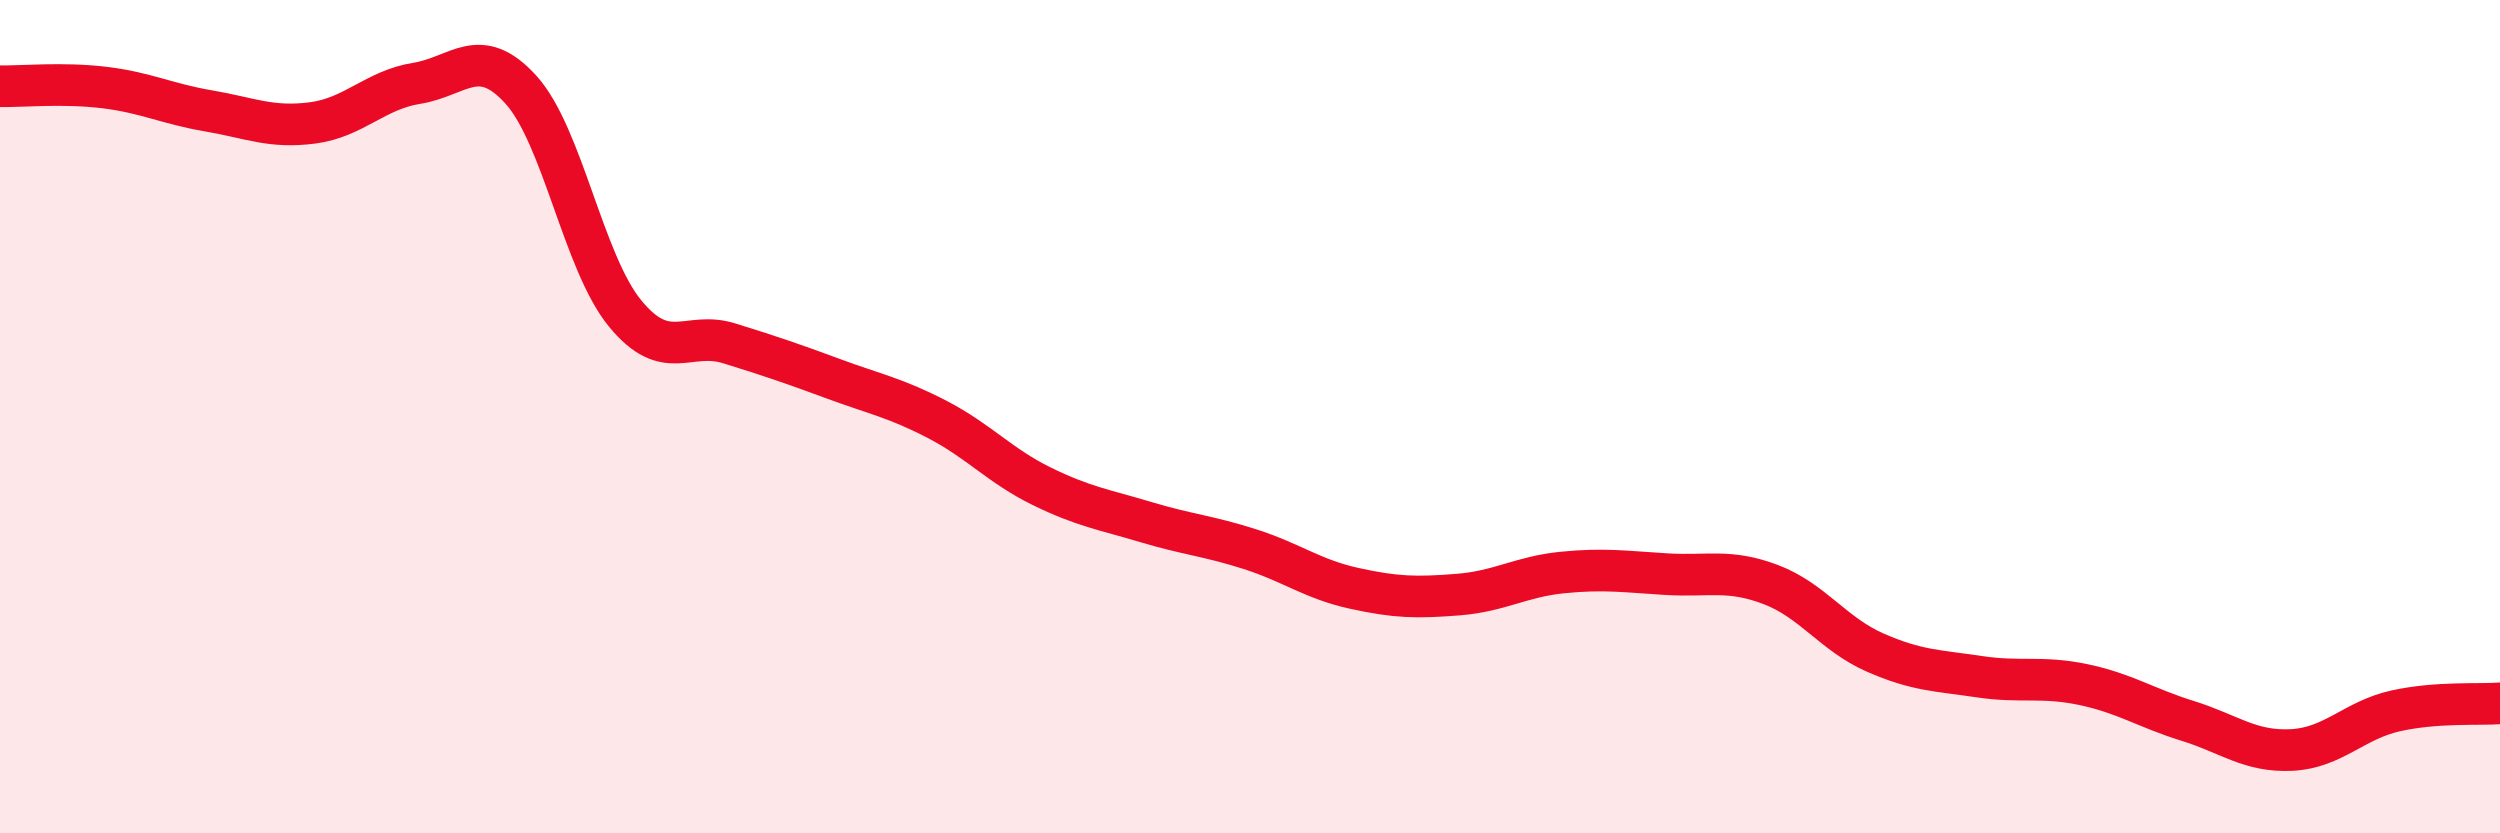
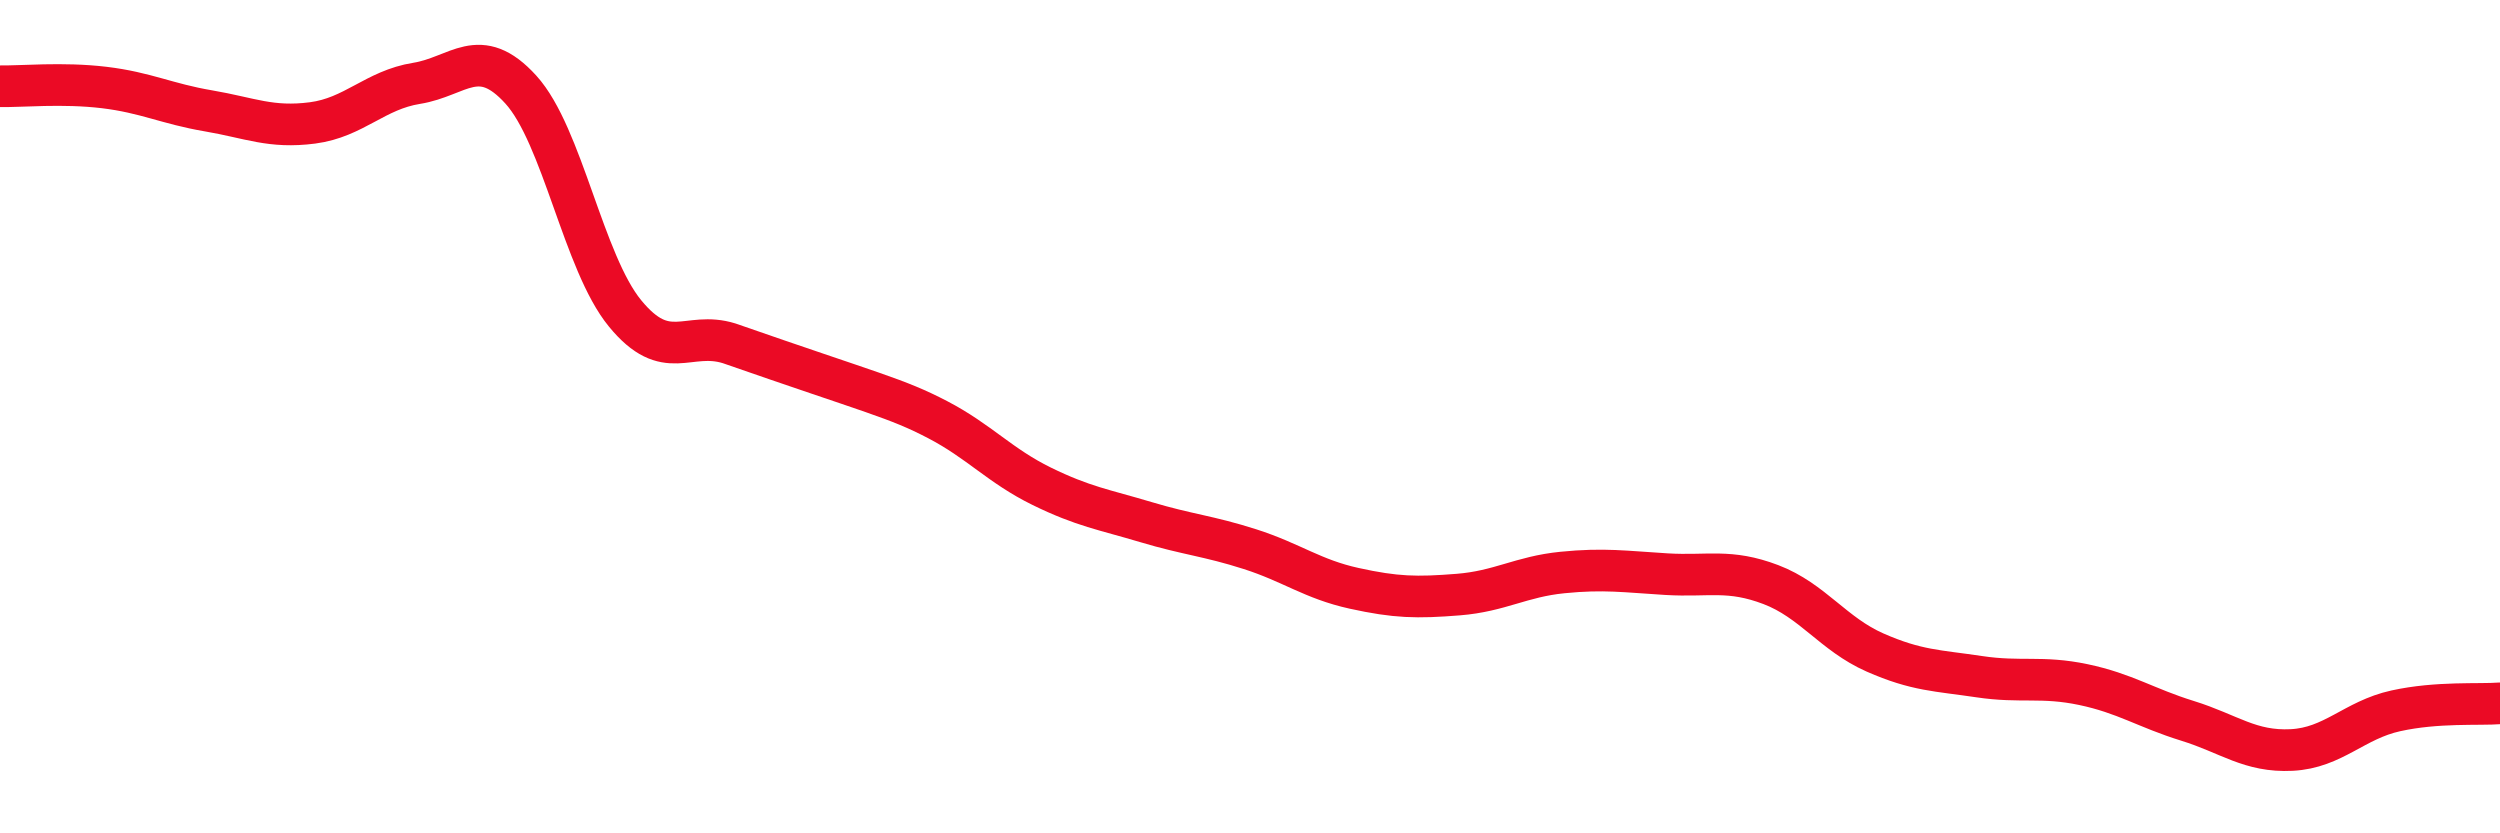
<svg xmlns="http://www.w3.org/2000/svg" width="60" height="20" viewBox="0 0 60 20">
-   <path d="M 0,2.07 C 0.5,2.08 1.5,1.98 2.5,2.1 C 3.5,2.22 4,2.49 5,2.66 C 6,2.83 6.5,3.08 7.5,2.95 C 8.5,2.82 9,2.16 10,2 C 11,1.84 11.5,1.05 12.5,2.15 C 13.5,3.25 14,6.3 15,7.52 C 16,8.74 16.5,7.93 17.5,8.24 C 18.5,8.55 19,8.72 20,9.09 C 21,9.46 21.5,9.55 22.5,10.07 C 23.5,10.59 24,11.18 25,11.67 C 26,12.16 26.5,12.23 27.5,12.53 C 28.5,12.83 29,12.86 30,13.18 C 31,13.5 31.5,13.9 32.5,14.12 C 33.5,14.34 34,14.35 35,14.27 C 36,14.19 36.5,13.84 37.5,13.74 C 38.5,13.64 39,13.72 40,13.78 C 41,13.84 41.5,13.65 42.5,14.03 C 43.5,14.41 44,15.22 45,15.66 C 46,16.1 46.5,16.09 47.5,16.24 C 48.5,16.39 49,16.22 50,16.43 C 51,16.64 51.5,16.99 52.5,17.3 C 53.5,17.61 54,18.05 55,18 C 56,17.95 56.5,17.28 57.5,17.06 C 58.5,16.84 59.5,16.92 60,16.88L60 20L0 20Z" fill="#EB0A25" opacity="0.1" stroke-linecap="round" stroke-linejoin="round" />
-   <path d="M 0,2.07 C 0.5,2.08 1.5,1.98 2.5,2.1 C 3.5,2.22 4,2.49 5,2.66 C 6,2.83 6.5,3.08 7.5,2.95 C 8.5,2.82 9,2.16 10,2 C 11,1.84 11.5,1.05 12.5,2.15 C 13.5,3.25 14,6.3 15,7.52 C 16,8.74 16.5,7.93 17.5,8.24 C 18.5,8.55 19,8.72 20,9.09 C 21,9.46 21.5,9.55 22.5,10.07 C 23.5,10.59 24,11.18 25,11.67 C 26,12.16 26.5,12.23 27.5,12.53 C 28.5,12.83 29,12.86 30,13.18 C 31,13.5 31.5,13.9 32.5,14.12 C 33.5,14.34 34,14.35 35,14.27 C 36,14.19 36.5,13.84 37.5,13.74 C 38.5,13.64 39,13.72 40,13.78 C 41,13.84 41.5,13.65 42.5,14.03 C 43.5,14.41 44,15.22 45,15.66 C 46,16.1 46.5,16.09 47.5,16.24 C 48.5,16.39 49,16.22 50,16.43 C 51,16.64 51.5,16.99 52.5,17.3 C 53.5,17.61 54,18.05 55,18 C 56,17.95 56.5,17.28 57.5,17.06 C 58.5,16.84 59.5,16.92 60,16.88" stroke="#EB0A25" stroke-width="1" fill="none" stroke-linecap="round" stroke-linejoin="round" />
+   <path d="M 0,2.07 C 0.5,2.08 1.5,1.98 2.5,2.1 C 3.5,2.22 4,2.49 5,2.66 C 6,2.83 6.5,3.08 7.5,2.95 C 8.5,2.82 9,2.16 10,2 C 11,1.84 11.5,1.05 12.5,2.15 C 13.5,3.25 14,6.3 15,7.52 C 16,8.74 16.5,7.93 17.5,8.24 C 21,9.46 21.5,9.55 22.5,10.07 C 23.5,10.59 24,11.18 25,11.67 C 26,12.16 26.5,12.23 27.5,12.53 C 28.5,12.83 29,12.86 30,13.18 C 31,13.5 31.5,13.9 32.5,14.12 C 33.5,14.34 34,14.35 35,14.27 C 36,14.19 36.5,13.84 37.5,13.74 C 38.5,13.64 39,13.72 40,13.78 C 41,13.84 41.5,13.65 42.5,14.03 C 43.5,14.41 44,15.22 45,15.66 C 46,16.1 46.5,16.09 47.5,16.24 C 48.5,16.39 49,16.22 50,16.43 C 51,16.64 51.5,16.99 52.5,17.3 C 53.5,17.61 54,18.05 55,18 C 56,17.95 56.5,17.28 57.5,17.06 C 58.5,16.84 59.5,16.92 60,16.88" stroke="#EB0A25" stroke-width="1" fill="none" stroke-linecap="round" stroke-linejoin="round" />
</svg>